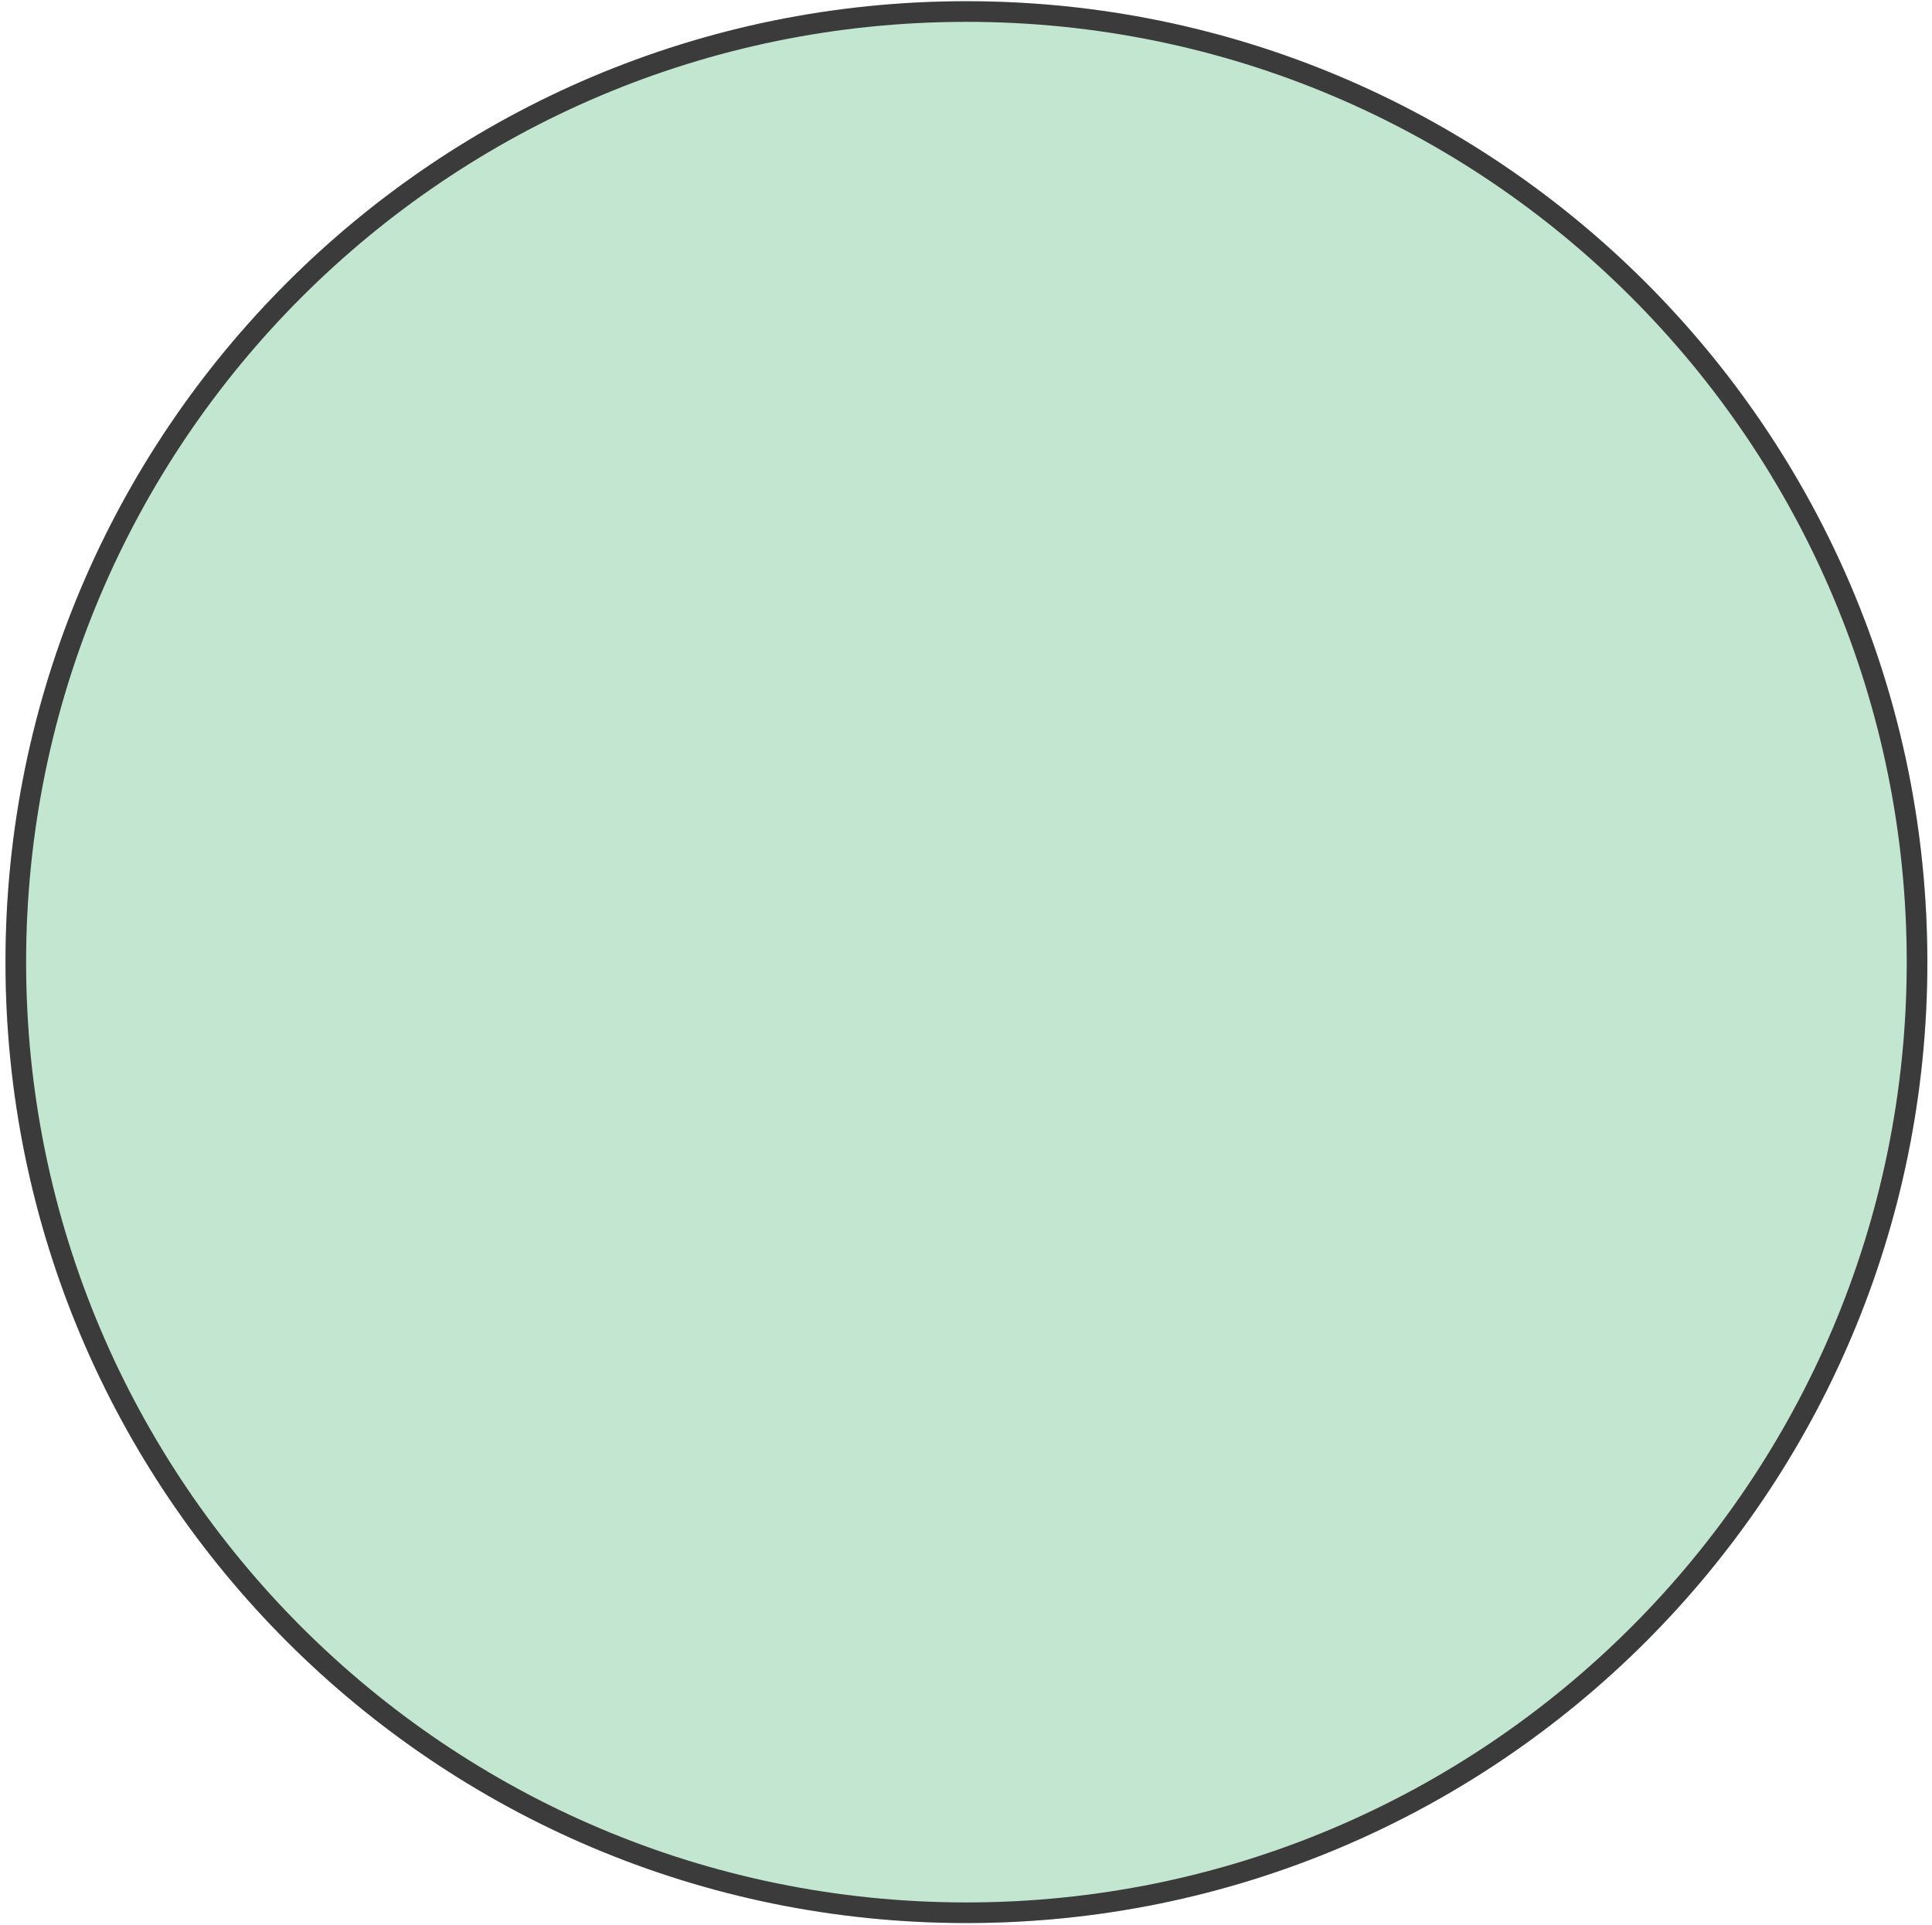
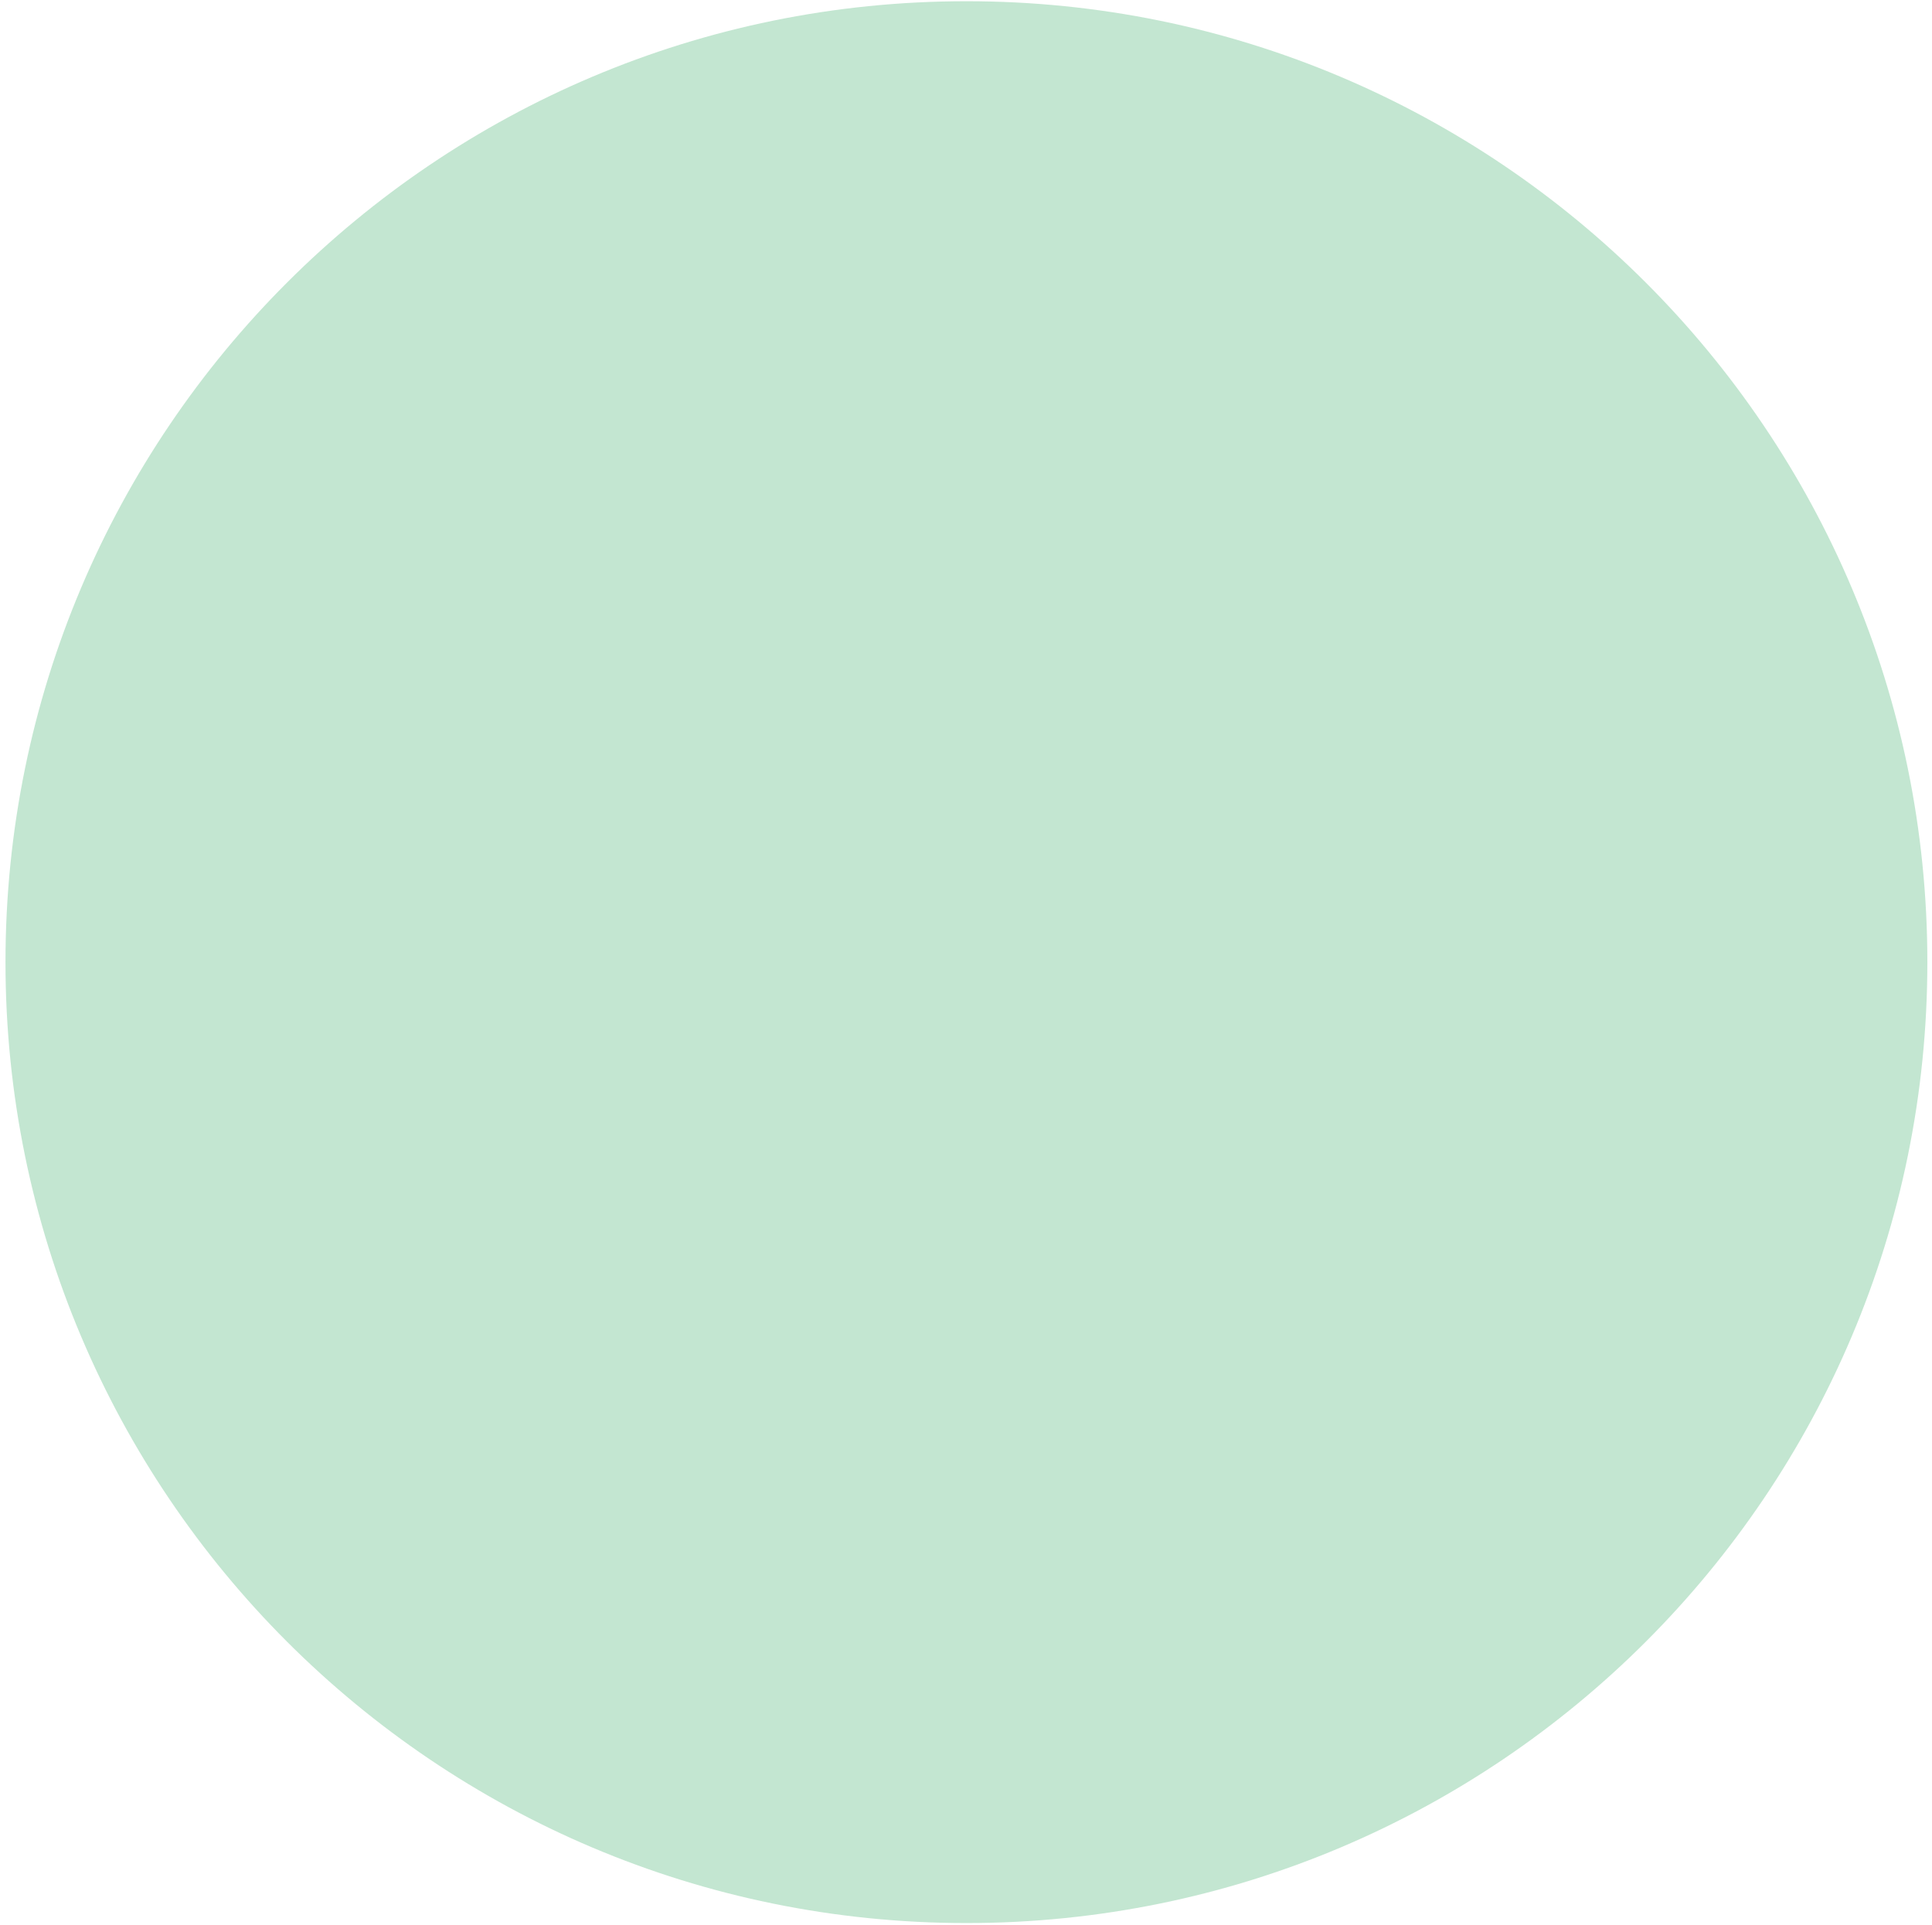
<svg xmlns="http://www.w3.org/2000/svg" id="SVGDoc" width="281" height="280" version="1.1" viewBox="0 0 281 280">
  <defs>
    <clipPath id="ClipPath1011">
-       <path d="M140.562,0.178c77.189,0 139.763,62.576 139.763,139.765c0,77.188 -62.574,139.763 -139.763,139.763c-77.189,0 -139.764,-62.575 -139.764,-139.763c0,-77.189 62.574,-139.765 139.764,-139.765z" fill="#ffffff" />
+       <path d="M140.562,0.178c77.189,0 139.763,62.576 139.763,139.765c0,77.188 -62.574,139.763 -139.763,139.763c-77.189,0 -139.764,-62.575 -139.764,-139.763c0,-77.189 62.574,-139.765 139.764,-139.765" fill="#ffffff" />
    </clipPath>
  </defs>
  <g>
    <g>
      <path d="M140.562,0.178c77.189,0 139.763,62.576 139.763,139.765c0,77.188 -62.574,139.763 -139.763,139.763c-77.189,0 -139.764,-62.575 -139.764,-139.763c0,-77.189 62.574,-139.765 139.764,-139.765z" fill="#c3e6d1" fill-opacity="1" />
-       <path d="M140.562,0.178c77.189,0 139.763,62.576 139.763,139.765c0,77.188 -62.574,139.763 -139.763,139.763c-77.189,0 -139.764,-62.575 -139.764,-139.763c0,-77.189 62.574,-139.765 139.764,-139.765z" fill-opacity="0" fill="#ffffff" stroke-dashoffset="0" stroke-dasharray="" stroke-linejoin="miter" stroke-linecap="butt" stroke-opacity="1" stroke="#3b3b3b" stroke-miterlimit="20" stroke-width="6" clip-path="url(&quot;#ClipPath1011&quot;)" />
    </g>
  </g>
</svg>